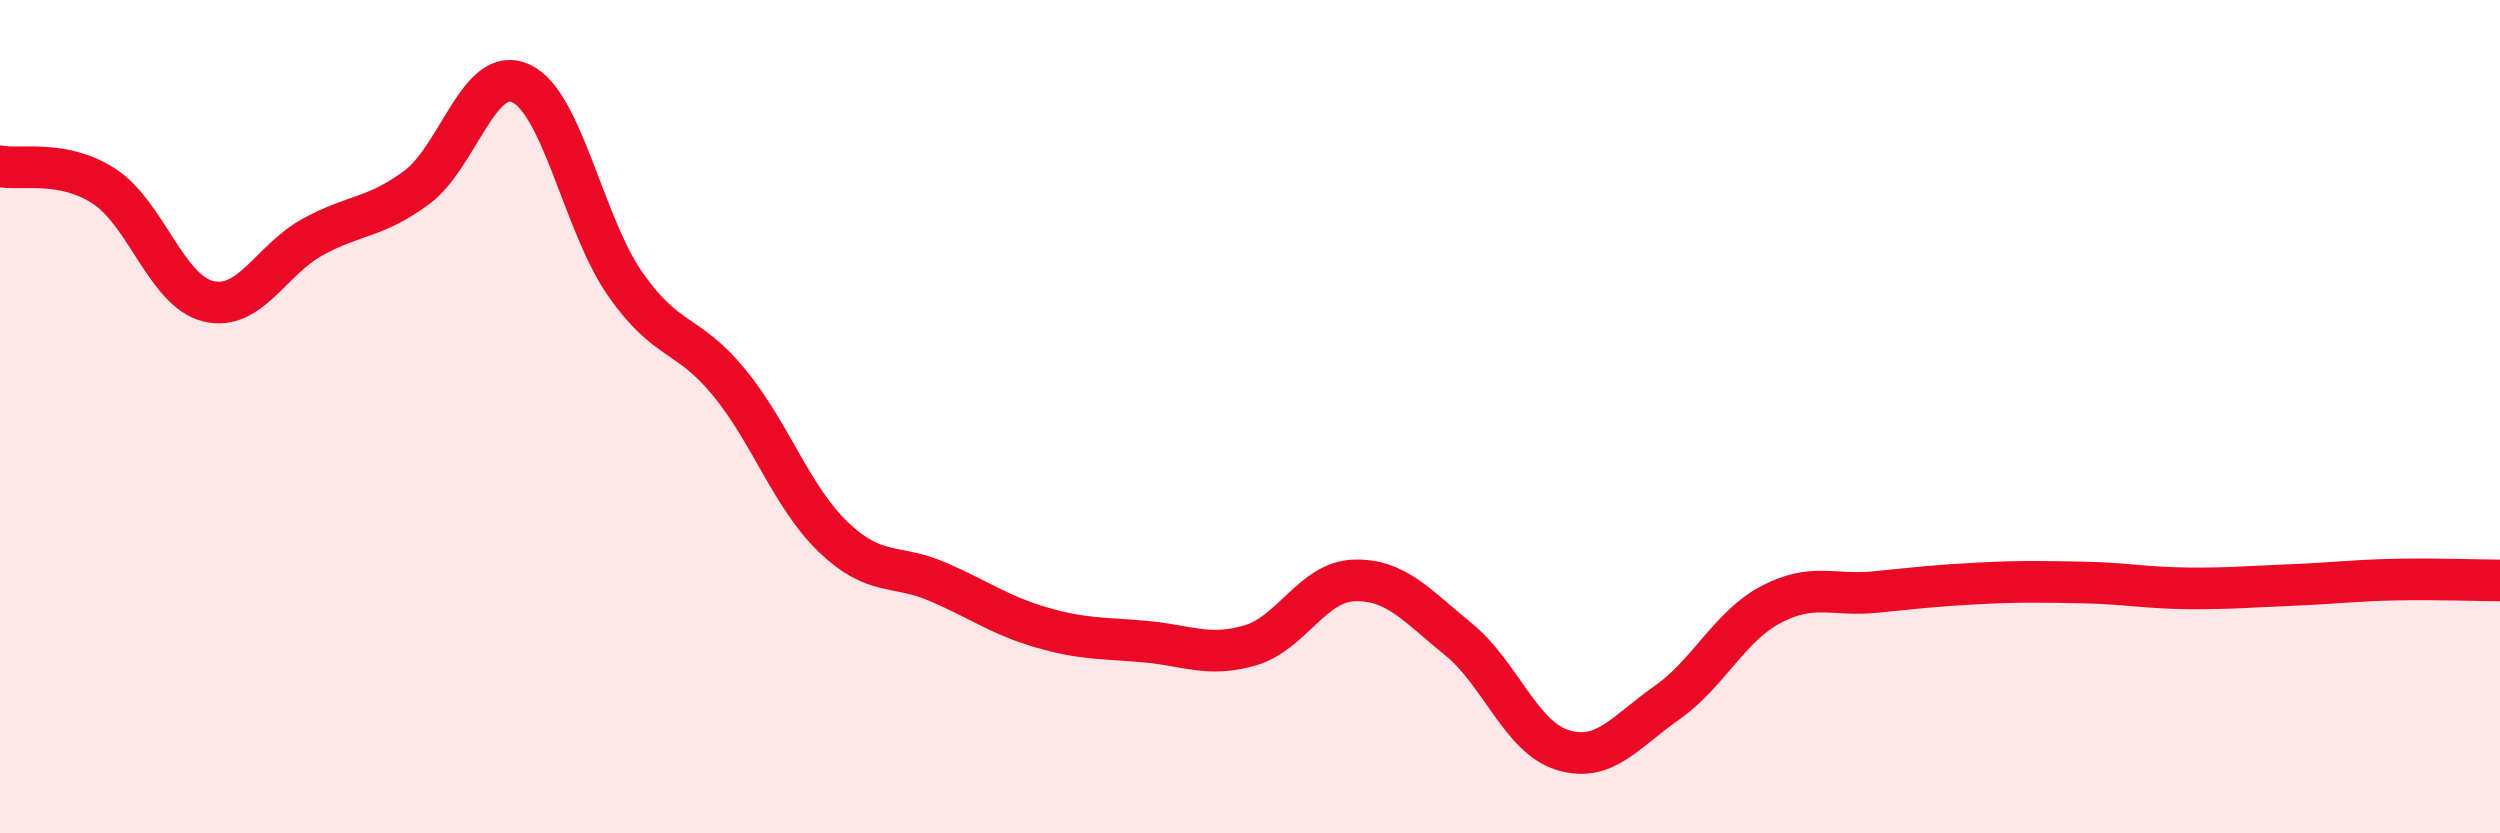
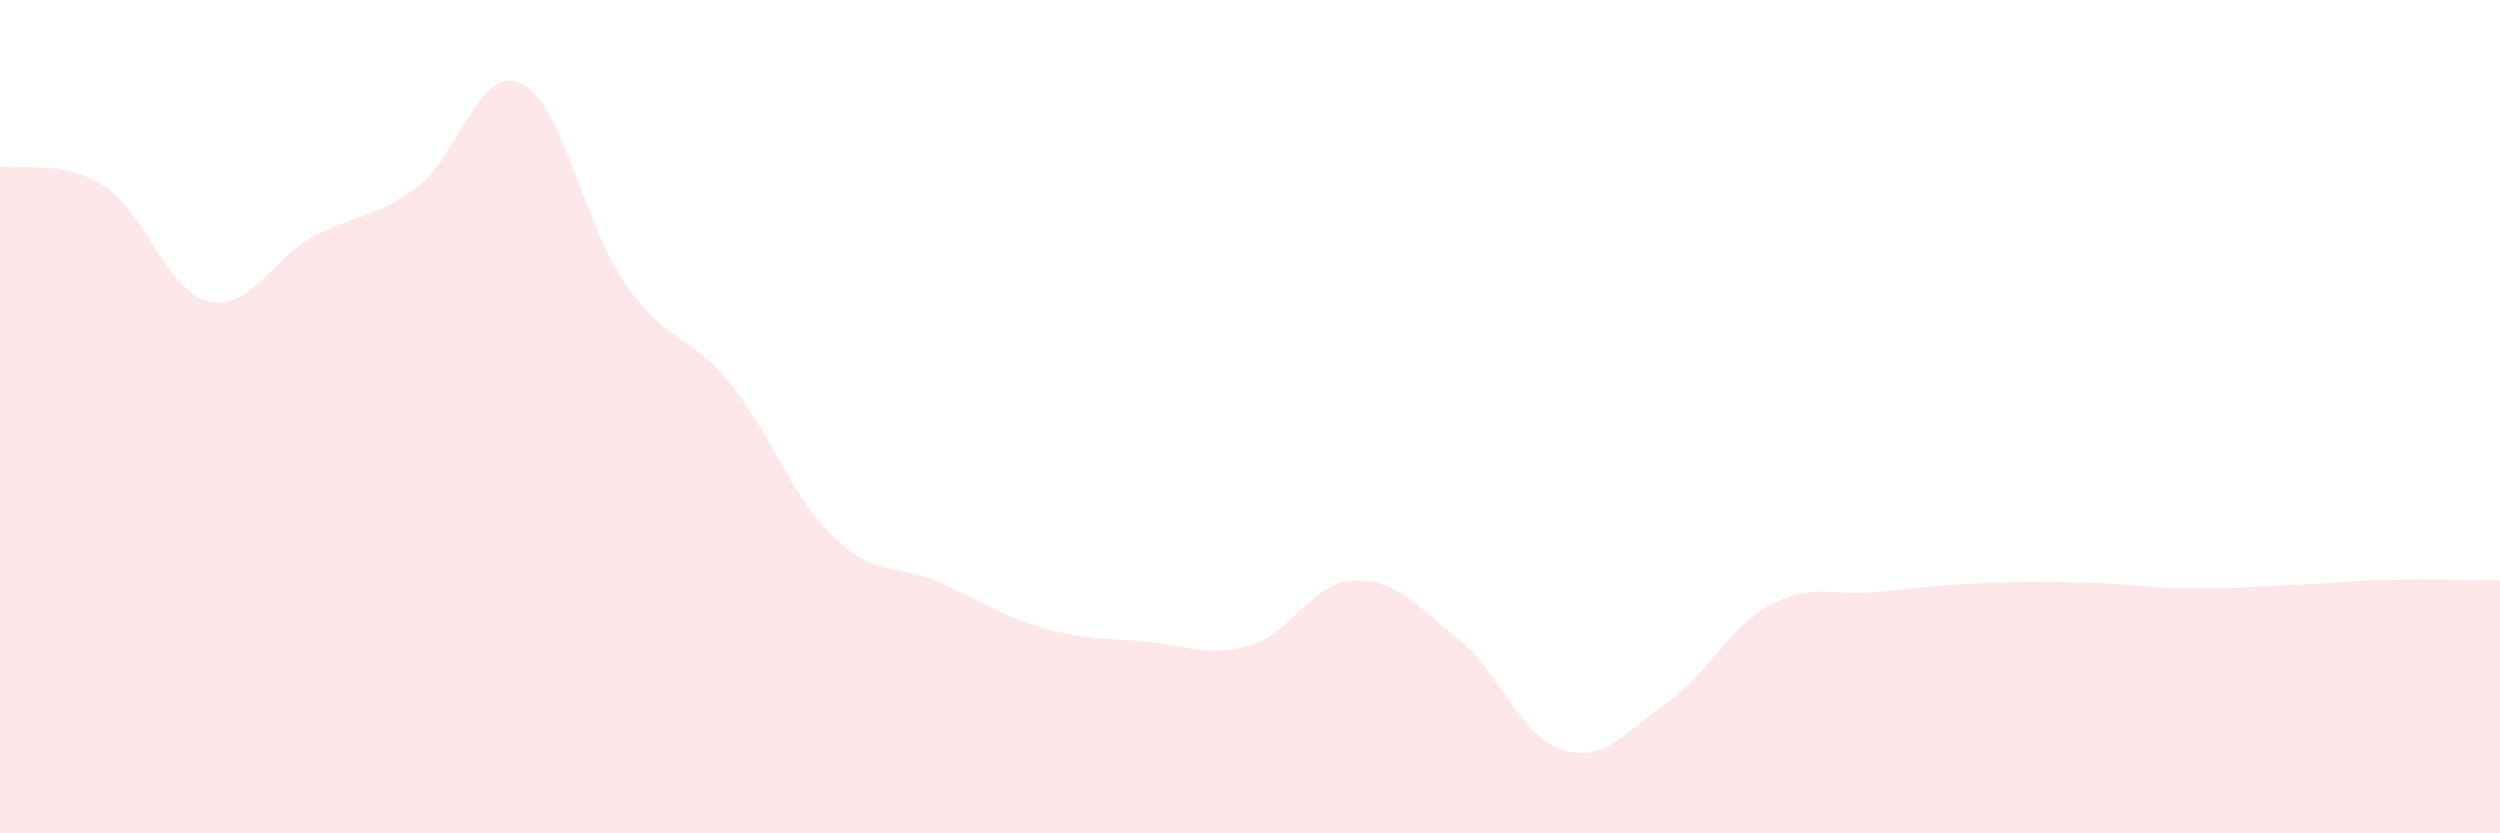
<svg xmlns="http://www.w3.org/2000/svg" width="60" height="20" viewBox="0 0 60 20">
  <path d="M 0,3.99 C 0.5,4.09 1.5,3.82 2.5,4.47 C 3.5,5.12 4,6.99 5,7.23 C 6,7.47 6.5,6.24 7.5,5.69 C 8.5,5.14 9,5.24 10,4.5 C 11,3.76 11.5,1.54 12.5,2 C 13.5,2.46 14,5.37 15,6.81 C 16,8.25 16.5,7.96 17.5,9.18 C 18.5,10.4 19,11.93 20,12.89 C 21,13.85 21.5,13.53 22.5,13.96 C 23.5,14.39 24,14.77 25,15.06 C 26,15.35 26.5,15.31 27.5,15.4 C 28.5,15.49 29,15.78 30,15.49 C 31,15.2 31.5,13.96 32.5,13.93 C 33.5,13.9 34,14.53 35,15.34 C 36,16.15 36.5,17.69 37.5,18 C 38.5,18.31 39,17.57 40,16.87 C 41,16.17 41.5,15.04 42.5,14.51 C 43.5,13.98 44,14.31 45,14.21 C 46,14.11 46.5,14.05 47.5,14 C 48.5,13.95 49,13.96 50,13.98 C 51,14 51.5,14.11 52.5,14.12 C 53.5,14.13 54,14.08 55,14.04 C 56,14 56.5,13.93 57.5,13.91 C 58.5,13.89 59.5,13.93 60,13.93L60 20L0 20Z" fill="#EB0A25" opacity="0.1" stroke-linecap="round" stroke-linejoin="round" />
-   <path d="M 0,3.99 C 0.5,4.09 1.5,3.82 2.5,4.47 C 3.5,5.12 4,6.99 5,7.23 C 6,7.47 6.5,6.24 7.5,5.69 C 8.5,5.14 9,5.24 10,4.5 C 11,3.76 11.5,1.54 12.5,2 C 13.5,2.46 14,5.37 15,6.81 C 16,8.25 16.5,7.96 17.5,9.18 C 18.5,10.4 19,11.93 20,12.89 C 21,13.85 21.5,13.53 22.5,13.96 C 23.5,14.39 24,14.77 25,15.06 C 26,15.35 26.5,15.31 27.5,15.4 C 28.5,15.49 29,15.78 30,15.49 C 31,15.2 31.5,13.96 32.5,13.93 C 33.5,13.9 34,14.53 35,15.34 C 36,16.15 36.5,17.69 37.5,18 C 38.5,18.31 39,17.57 40,16.87 C 41,16.17 41.5,15.04 42.5,14.51 C 43.5,13.98 44,14.31 45,14.21 C 46,14.11 46.5,14.05 47.5,14 C 48.5,13.95 49,13.96 50,13.98 C 51,14 51.5,14.11 52.5,14.12 C 53.5,14.13 54,14.08 55,14.04 C 56,14 56.5,13.93 57.5,13.91 C 58.5,13.89 59.5,13.93 60,13.93" stroke="#EB0A25" stroke-width="1" fill="none" stroke-linecap="round" stroke-linejoin="round" />
</svg>